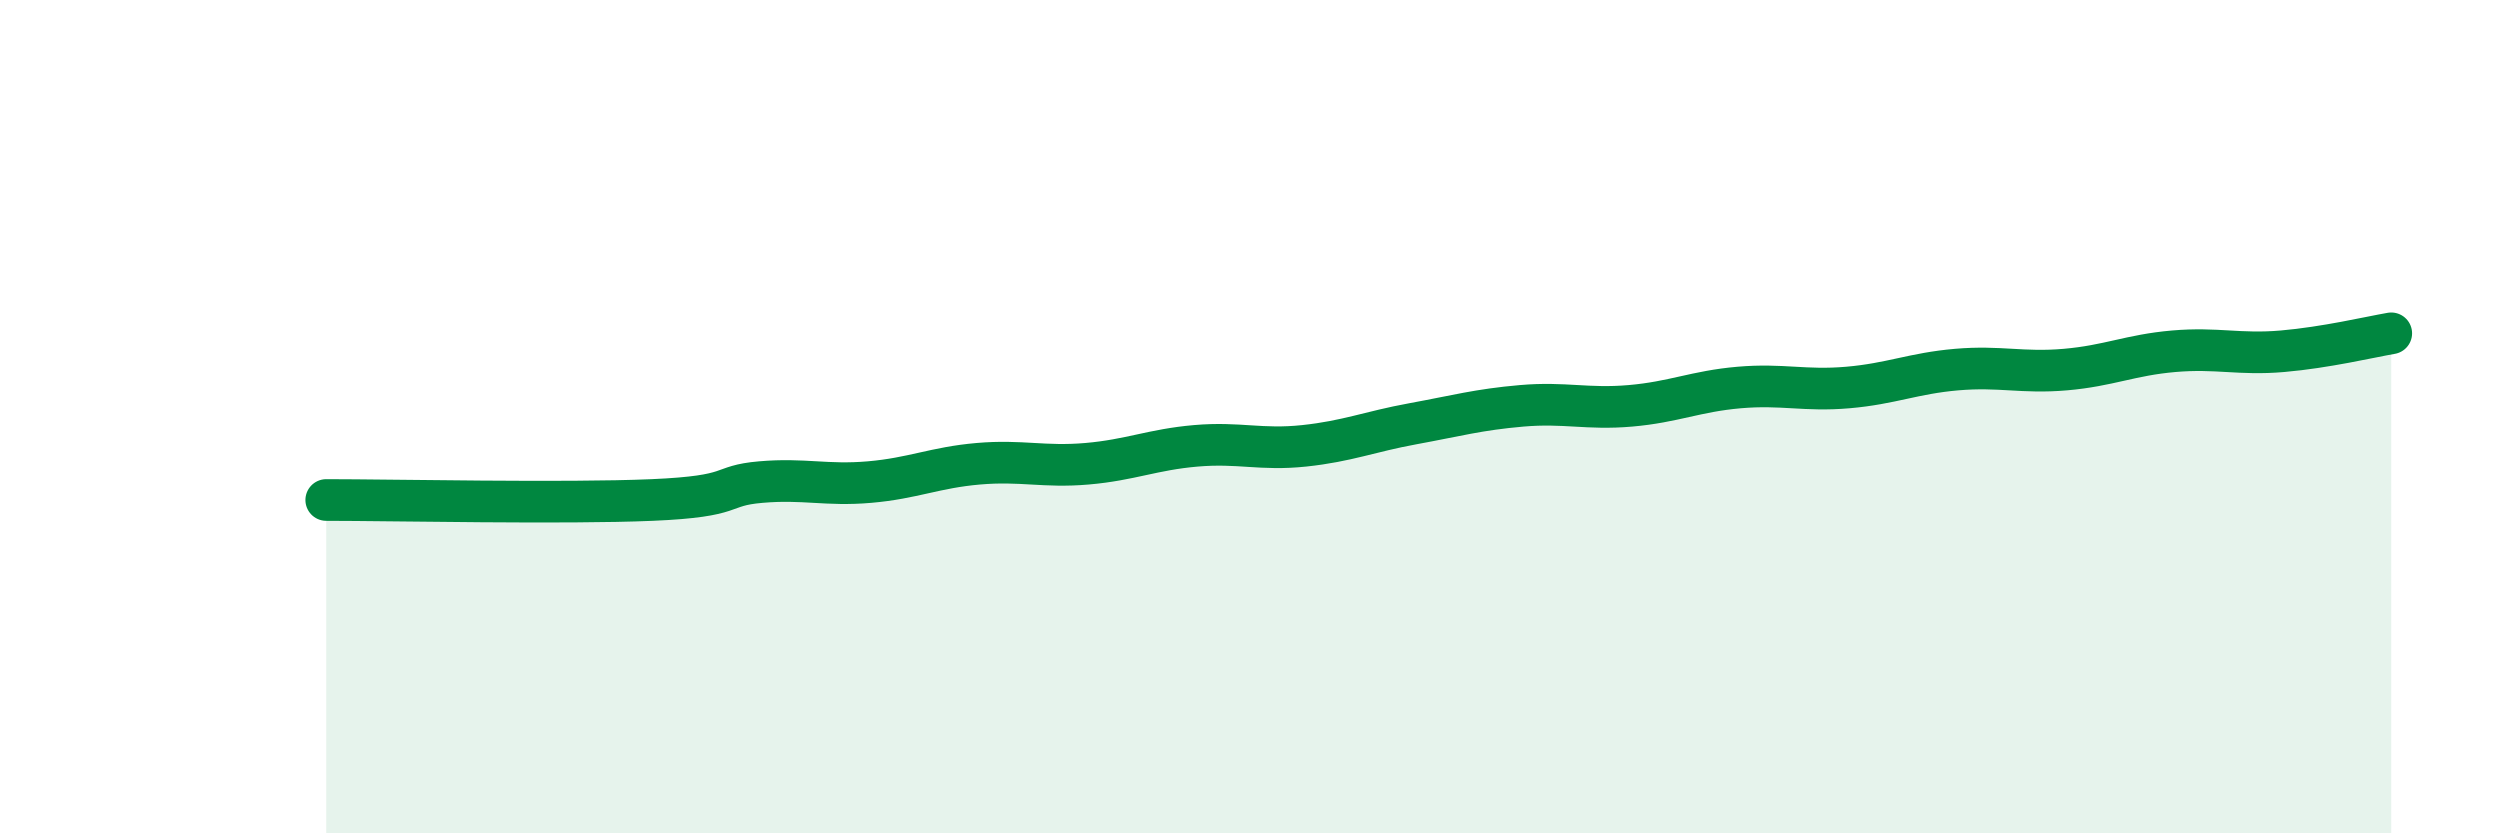
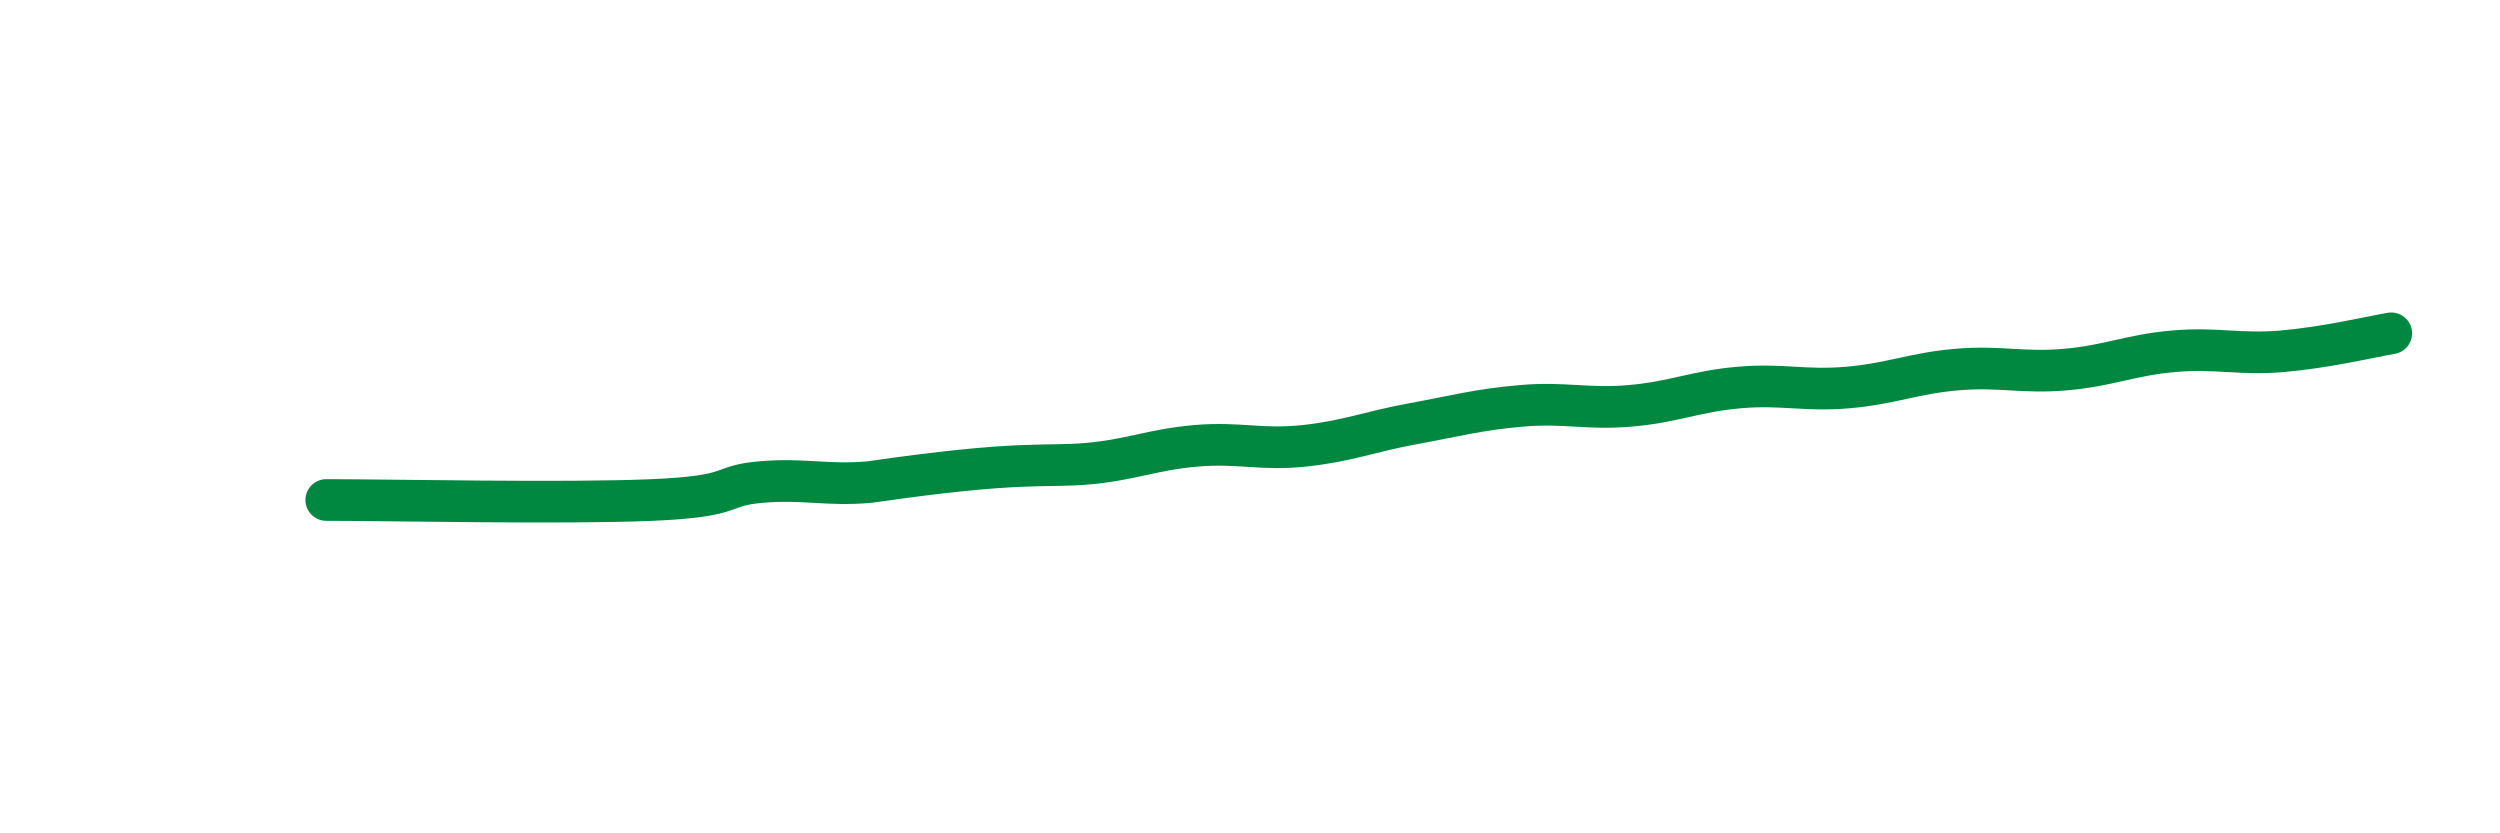
<svg xmlns="http://www.w3.org/2000/svg" width="60" height="20" viewBox="0 0 60 20">
-   <path d="M 7.83,12 C 9.39,12 13.56,12.09 15.65,12 C 17.74,11.91 17.22,11.66 18.26,11.57 C 19.3,11.48 19.83,11.66 20.87,11.57 C 21.91,11.48 22.44,11.22 23.48,11.13 C 24.52,11.04 25.05,11.22 26.09,11.13 C 27.13,11.04 27.66,10.79 28.7,10.7 C 29.74,10.61 30.26,10.81 31.3,10.7 C 32.34,10.59 32.87,10.36 33.91,10.17 C 34.95,9.98 35.48,9.83 36.52,9.74 C 37.56,9.65 38.09,9.83 39.13,9.74 C 40.17,9.65 40.7,9.39 41.74,9.3 C 42.78,9.21 43.31,9.39 44.35,9.3 C 45.39,9.21 45.92,8.96 46.96,8.87 C 48,8.78 48.53,8.96 49.57,8.87 C 50.61,8.78 51.13,8.52 52.17,8.43 C 53.21,8.34 53.74,8.52 54.78,8.43 C 55.82,8.34 56.87,8.09 57.39,8L57.39 20L7.83 20Z" fill="#008740" opacity="0.1" stroke-linecap="round" stroke-linejoin="round" />
-   <path d="M 7.83,12 C 9.39,12 13.56,12.09 15.65,12 C 17.74,11.91 17.22,11.66 18.26,11.57 C 19.3,11.48 19.83,11.66 20.87,11.57 C 21.91,11.48 22.44,11.22 23.48,11.13 C 24.52,11.04 25.05,11.22 26.09,11.13 C 27.13,11.04 27.66,10.79 28.7,10.7 C 29.74,10.61 30.26,10.81 31.3,10.7 C 32.34,10.59 32.87,10.36 33.91,10.17 C 34.95,9.98 35.48,9.83 36.52,9.74 C 37.56,9.65 38.09,9.83 39.13,9.74 C 40.17,9.65 40.7,9.39 41.74,9.3 C 42.78,9.21 43.31,9.39 44.35,9.3 C 45.39,9.21 45.92,8.96 46.96,8.87 C 48,8.78 48.53,8.96 49.57,8.87 C 50.61,8.78 51.13,8.52 52.17,8.43 C 53.21,8.34 53.74,8.52 54.78,8.43 C 55.82,8.34 56.87,8.09 57.39,8" stroke="#008740" stroke-width="1" fill="none" stroke-linecap="round" stroke-linejoin="round" />
+   <path d="M 7.83,12 C 9.39,12 13.56,12.09 15.65,12 C 17.74,11.91 17.22,11.66 18.26,11.57 C 19.3,11.48 19.83,11.66 20.87,11.57 C 24.52,11.04 25.05,11.22 26.09,11.13 C 27.13,11.04 27.66,10.79 28.7,10.7 C 29.74,10.61 30.26,10.81 31.3,10.7 C 32.34,10.59 32.87,10.36 33.91,10.17 C 34.95,9.98 35.48,9.83 36.52,9.74 C 37.56,9.65 38.09,9.83 39.13,9.74 C 40.17,9.65 40.7,9.39 41.74,9.3 C 42.78,9.21 43.31,9.39 44.35,9.3 C 45.39,9.21 45.92,8.96 46.96,8.87 C 48,8.78 48.53,8.96 49.57,8.87 C 50.61,8.78 51.13,8.52 52.17,8.43 C 53.21,8.34 53.74,8.52 54.78,8.43 C 55.82,8.34 56.87,8.09 57.39,8" stroke="#008740" stroke-width="1" fill="none" stroke-linecap="round" stroke-linejoin="round" />
</svg>